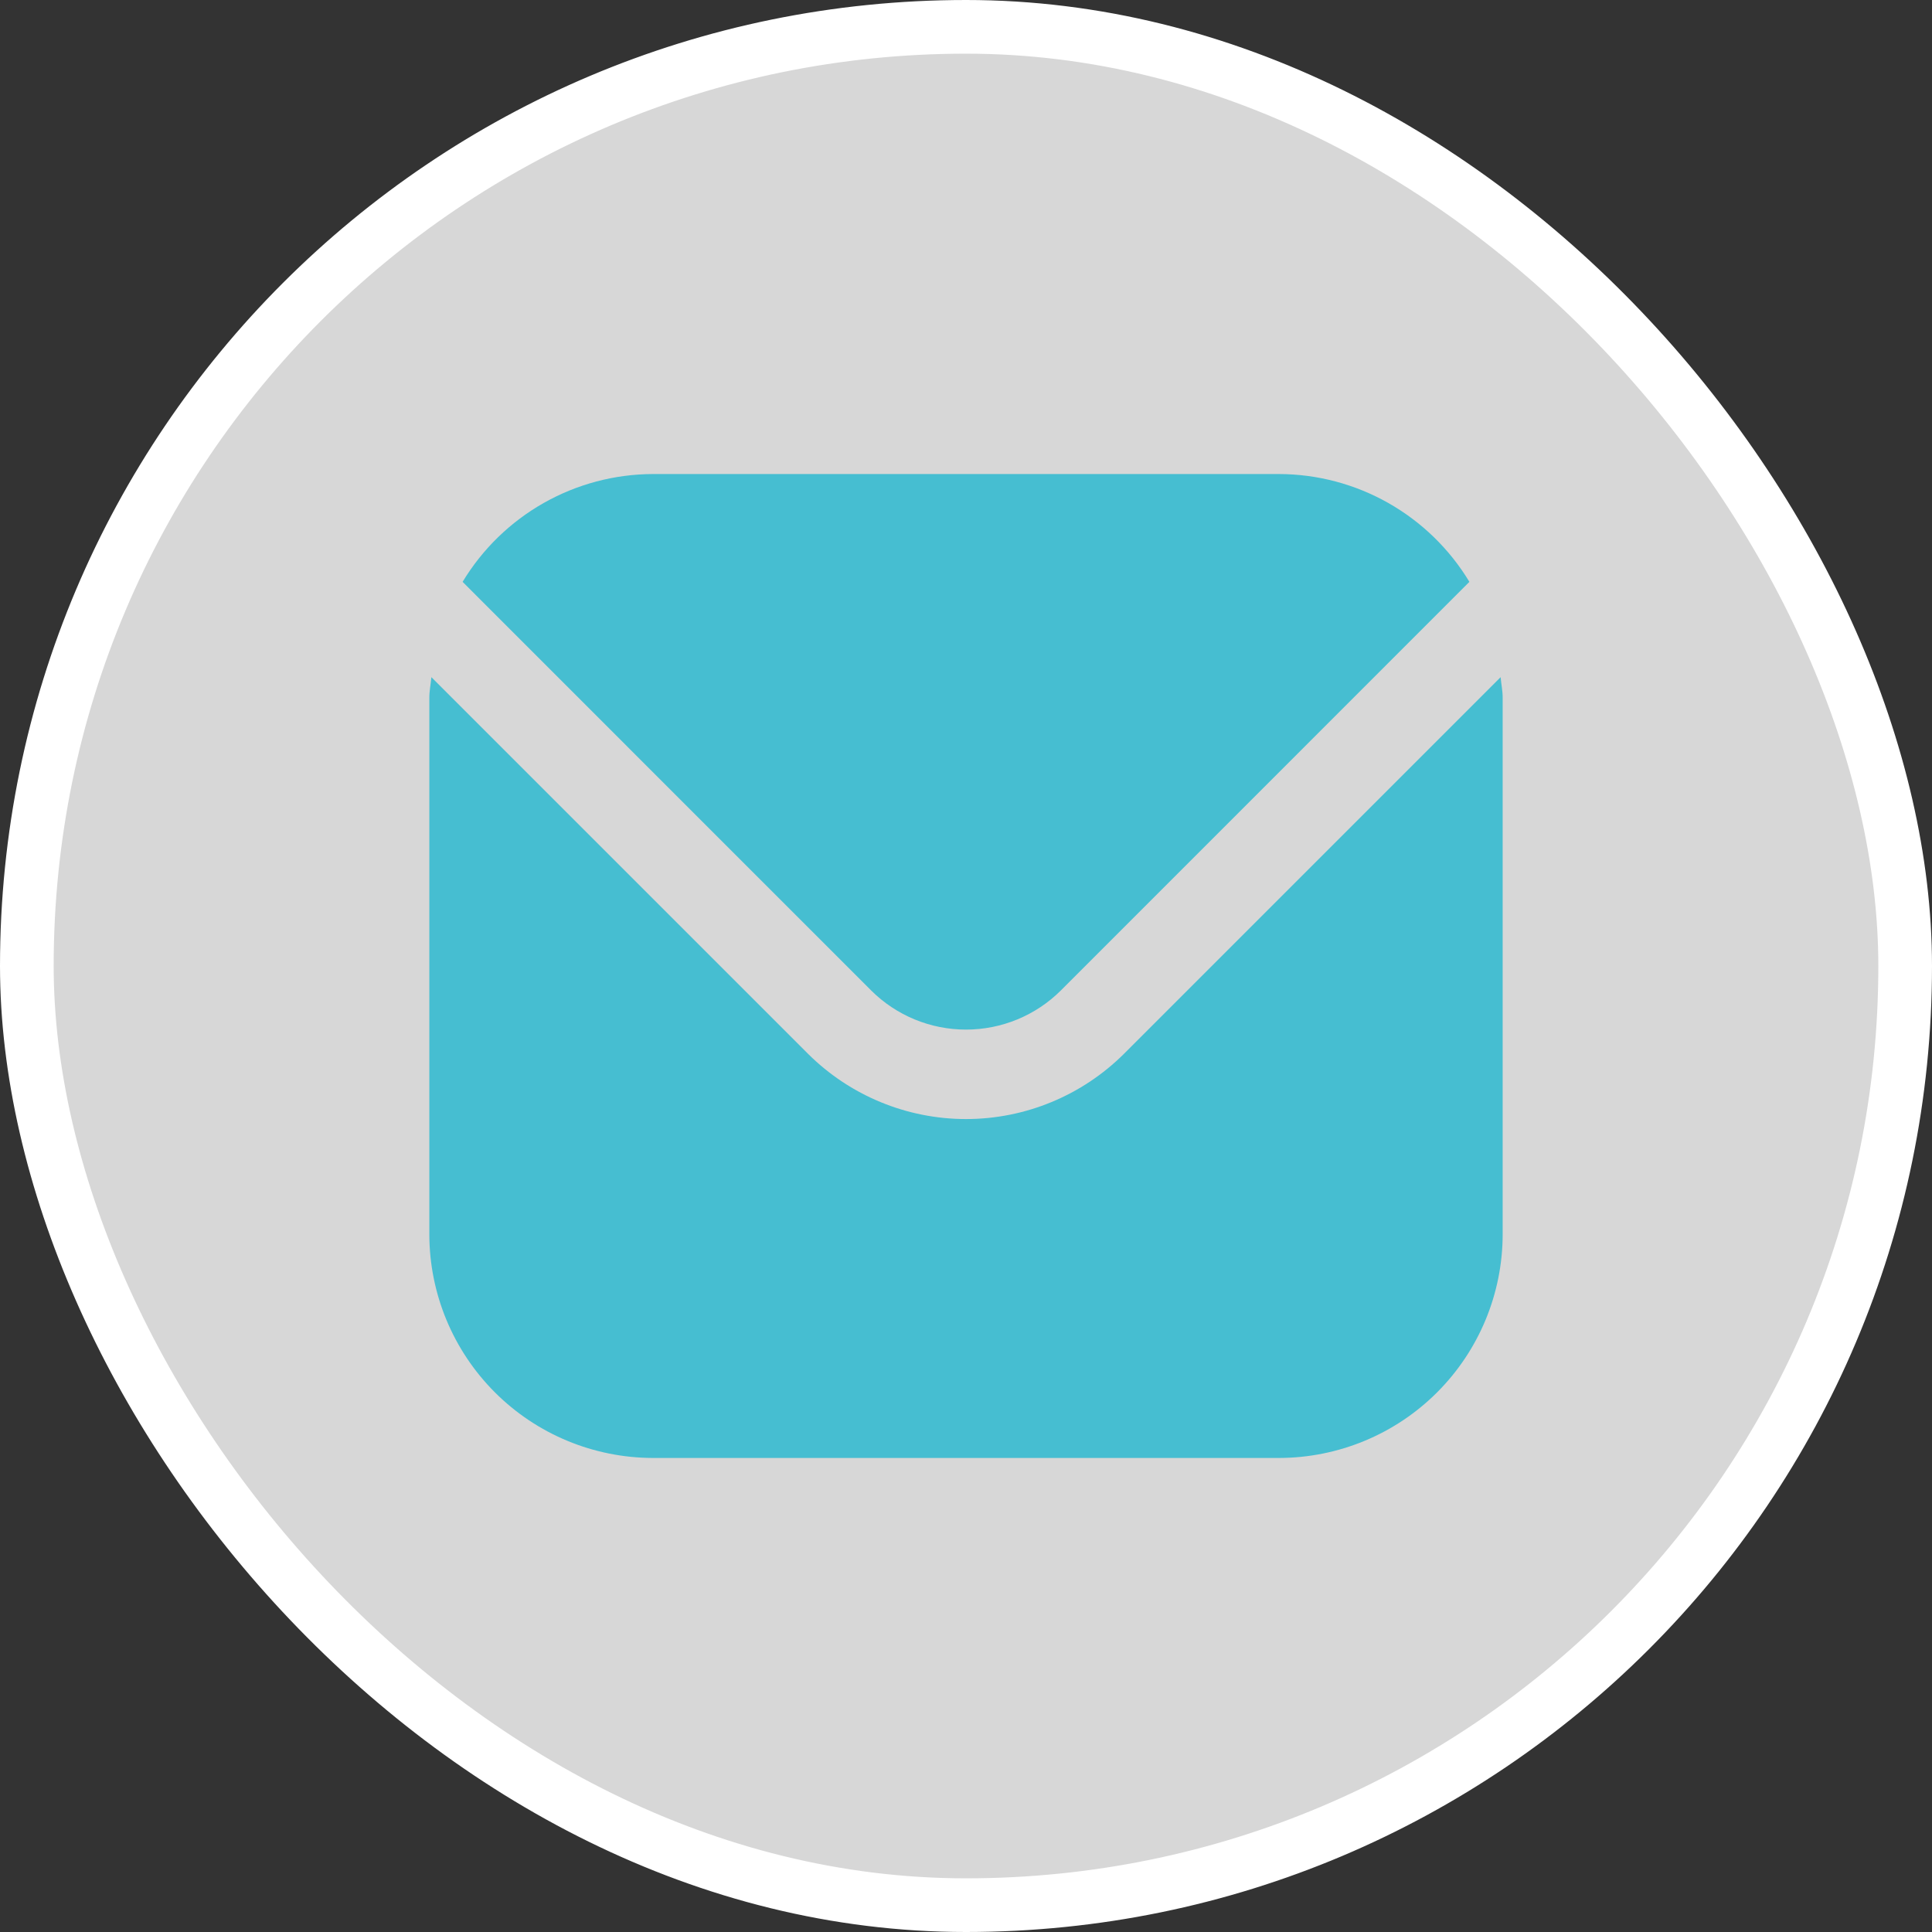
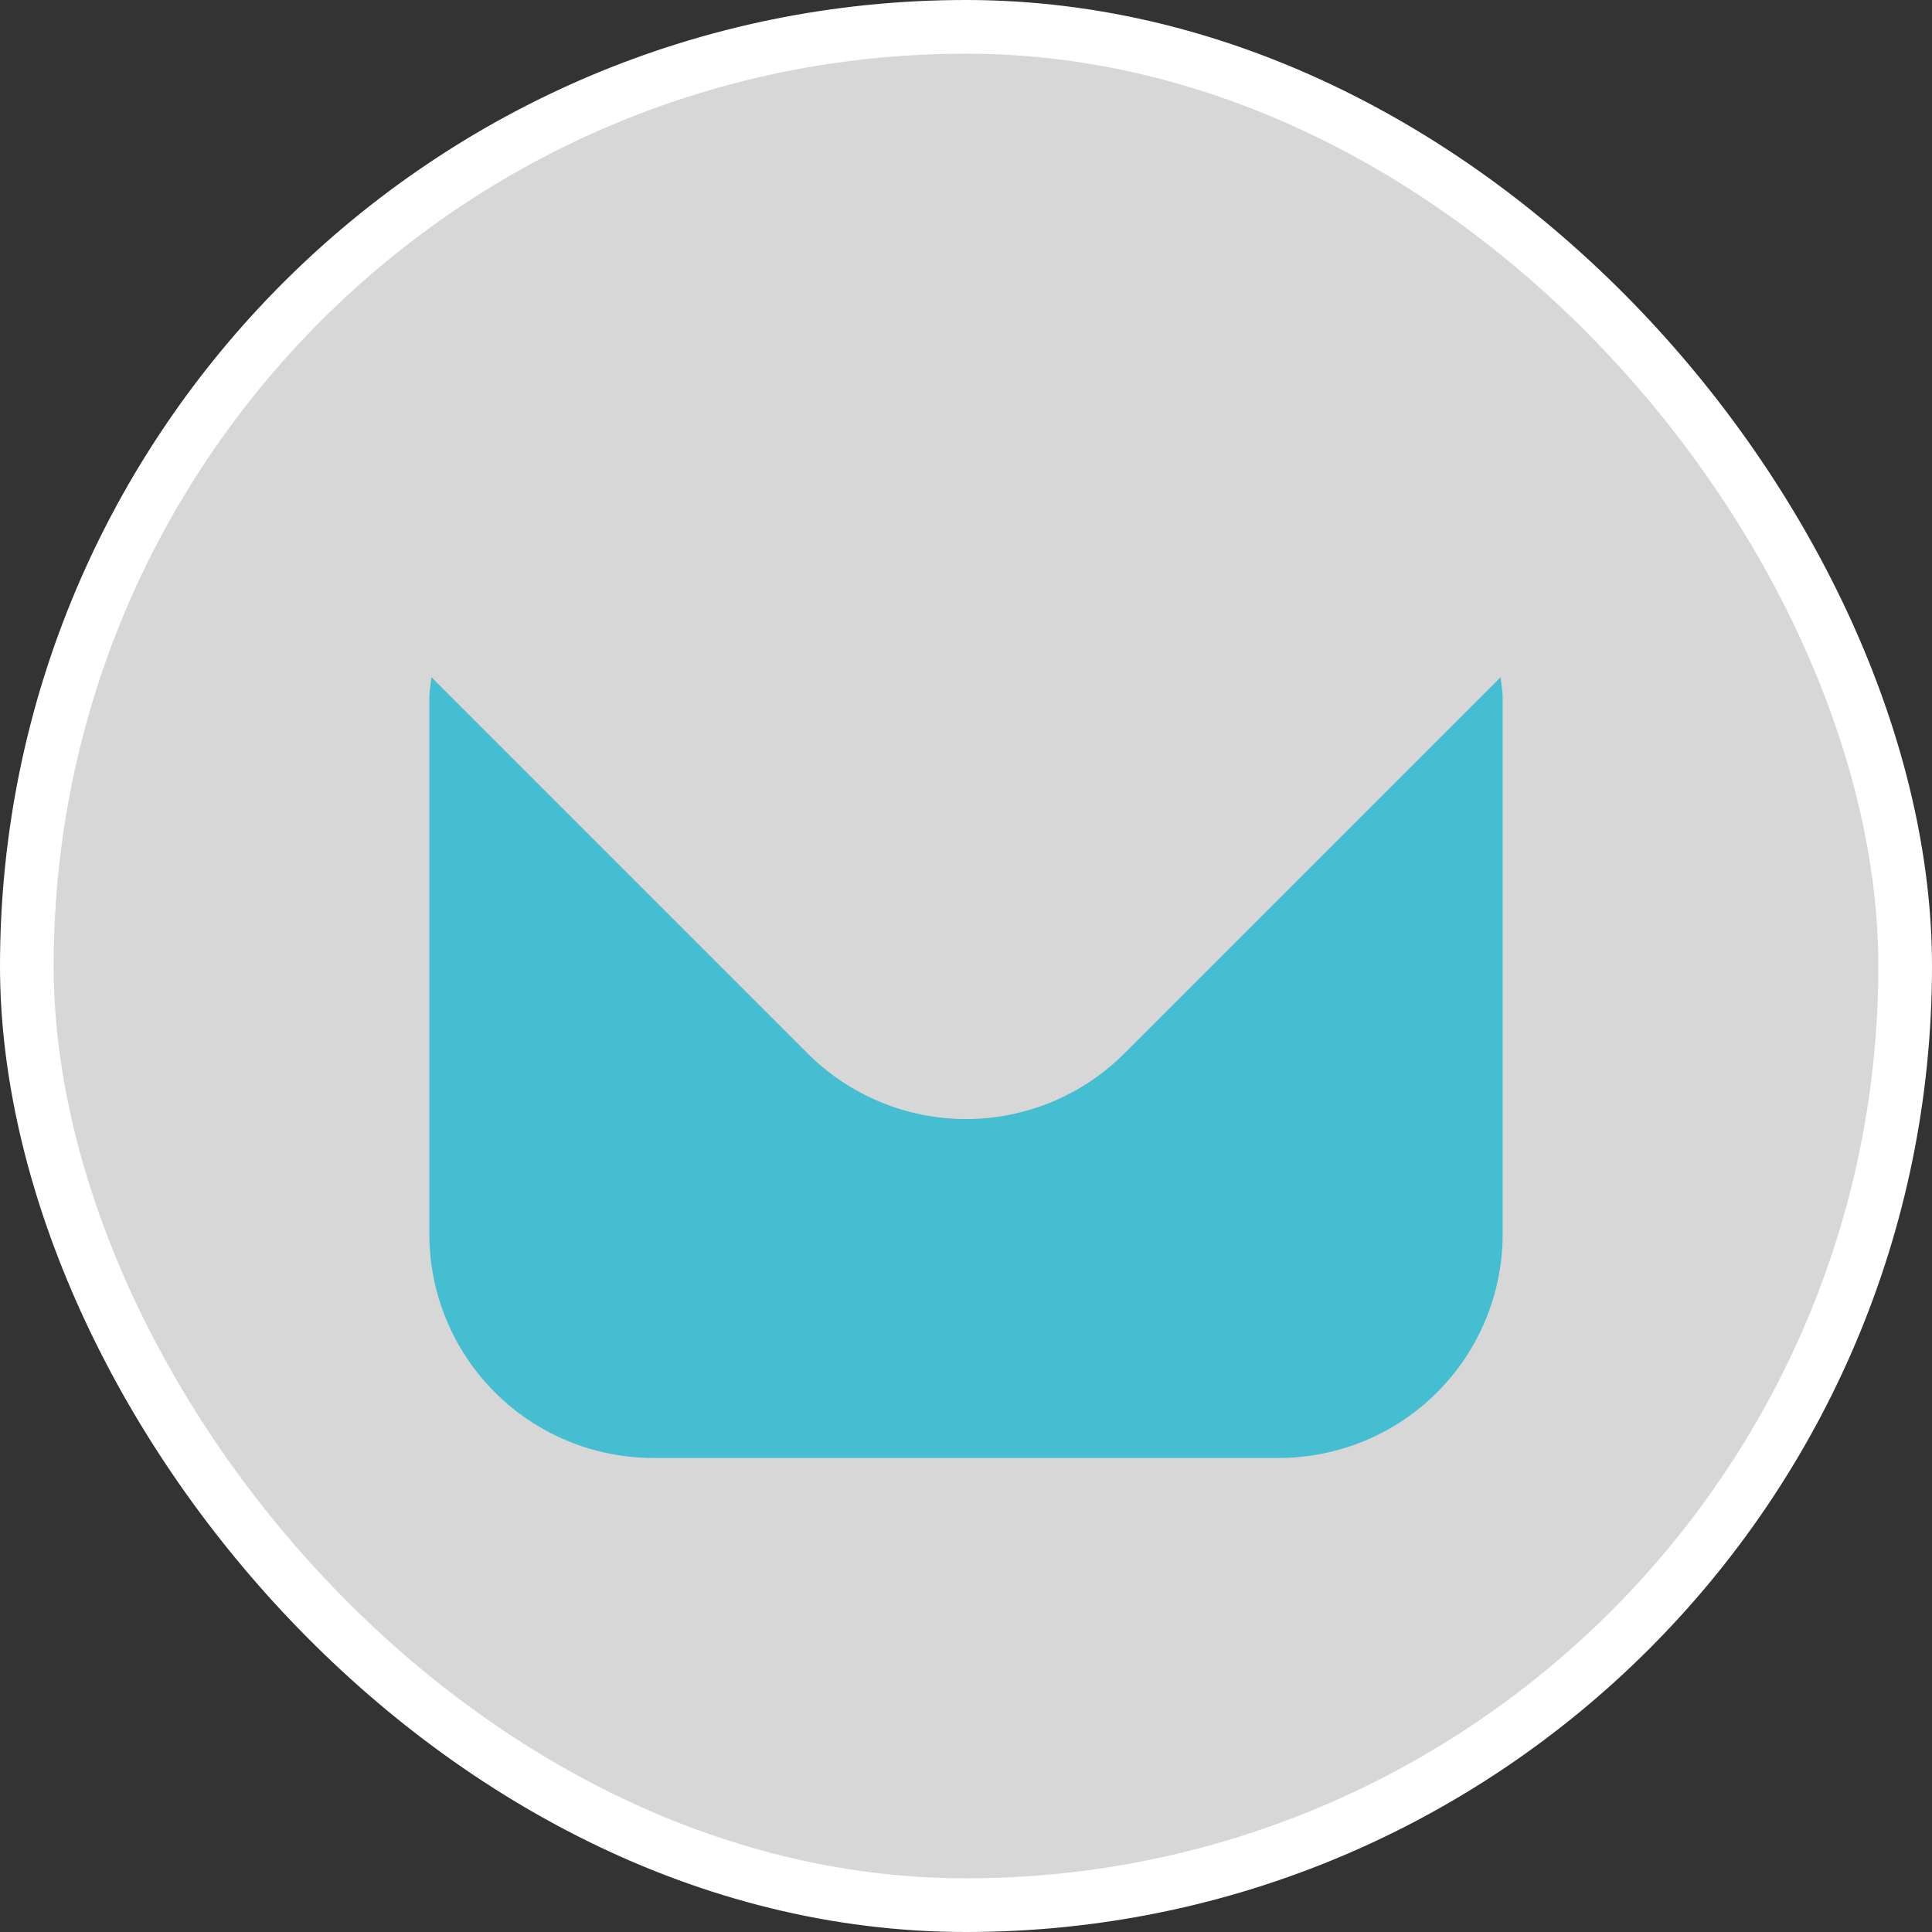
<svg xmlns="http://www.w3.org/2000/svg" width="36" height="36" viewBox="0 0 36 36" fill="none">
  <rect x="0" y="0" width="36" height="36" fill="#333333" stroke="none" />
  <rect x="0.5" y="0.5" width="35" height="35" rx="17.5" fill="#D7D7D7" />
  <rect x="0.5" y="0.5" width="35" height="35" rx="17.5" stroke="white" />
  <g clip-path="url(#clip0_6_15498)">
    <path d="M27.962 12.618L20.947 19.633C20.165 20.413 19.105 20.852 18 20.852C16.895 20.852 15.835 20.413 15.053 19.633L8.038 12.618C8.027 12.75 8 12.869 8 13V23C8.001 24.105 8.441 25.164 9.222 25.945C10.003 26.726 11.062 27.165 12.167 27.167H23.833C24.938 27.165 25.997 26.726 26.778 25.945C27.559 25.164 27.999 24.105 28 23V13C28 12.869 27.973 12.75 27.962 12.618Z" fill="#46BED1" />
-     <path d="M19.768 18.455L27.38 10.842C27.011 10.231 26.491 9.725 25.87 9.373C25.249 9.021 24.547 8.835 23.834 8.833H12.167C11.453 8.835 10.751 9.021 10.13 9.373C9.509 9.725 8.989 10.231 8.62 10.842L16.232 18.455C16.701 18.923 17.337 19.185 18 19.185C18.663 19.185 19.299 18.923 19.768 18.455Z" fill="#46BED1" />
  </g>
  <defs>
    <clipPath id="clip0_6_15498">
      <rect width="20" height="20" fill="white" transform="translate(8 8)" />
    </clipPath>
  </defs>
</svg>